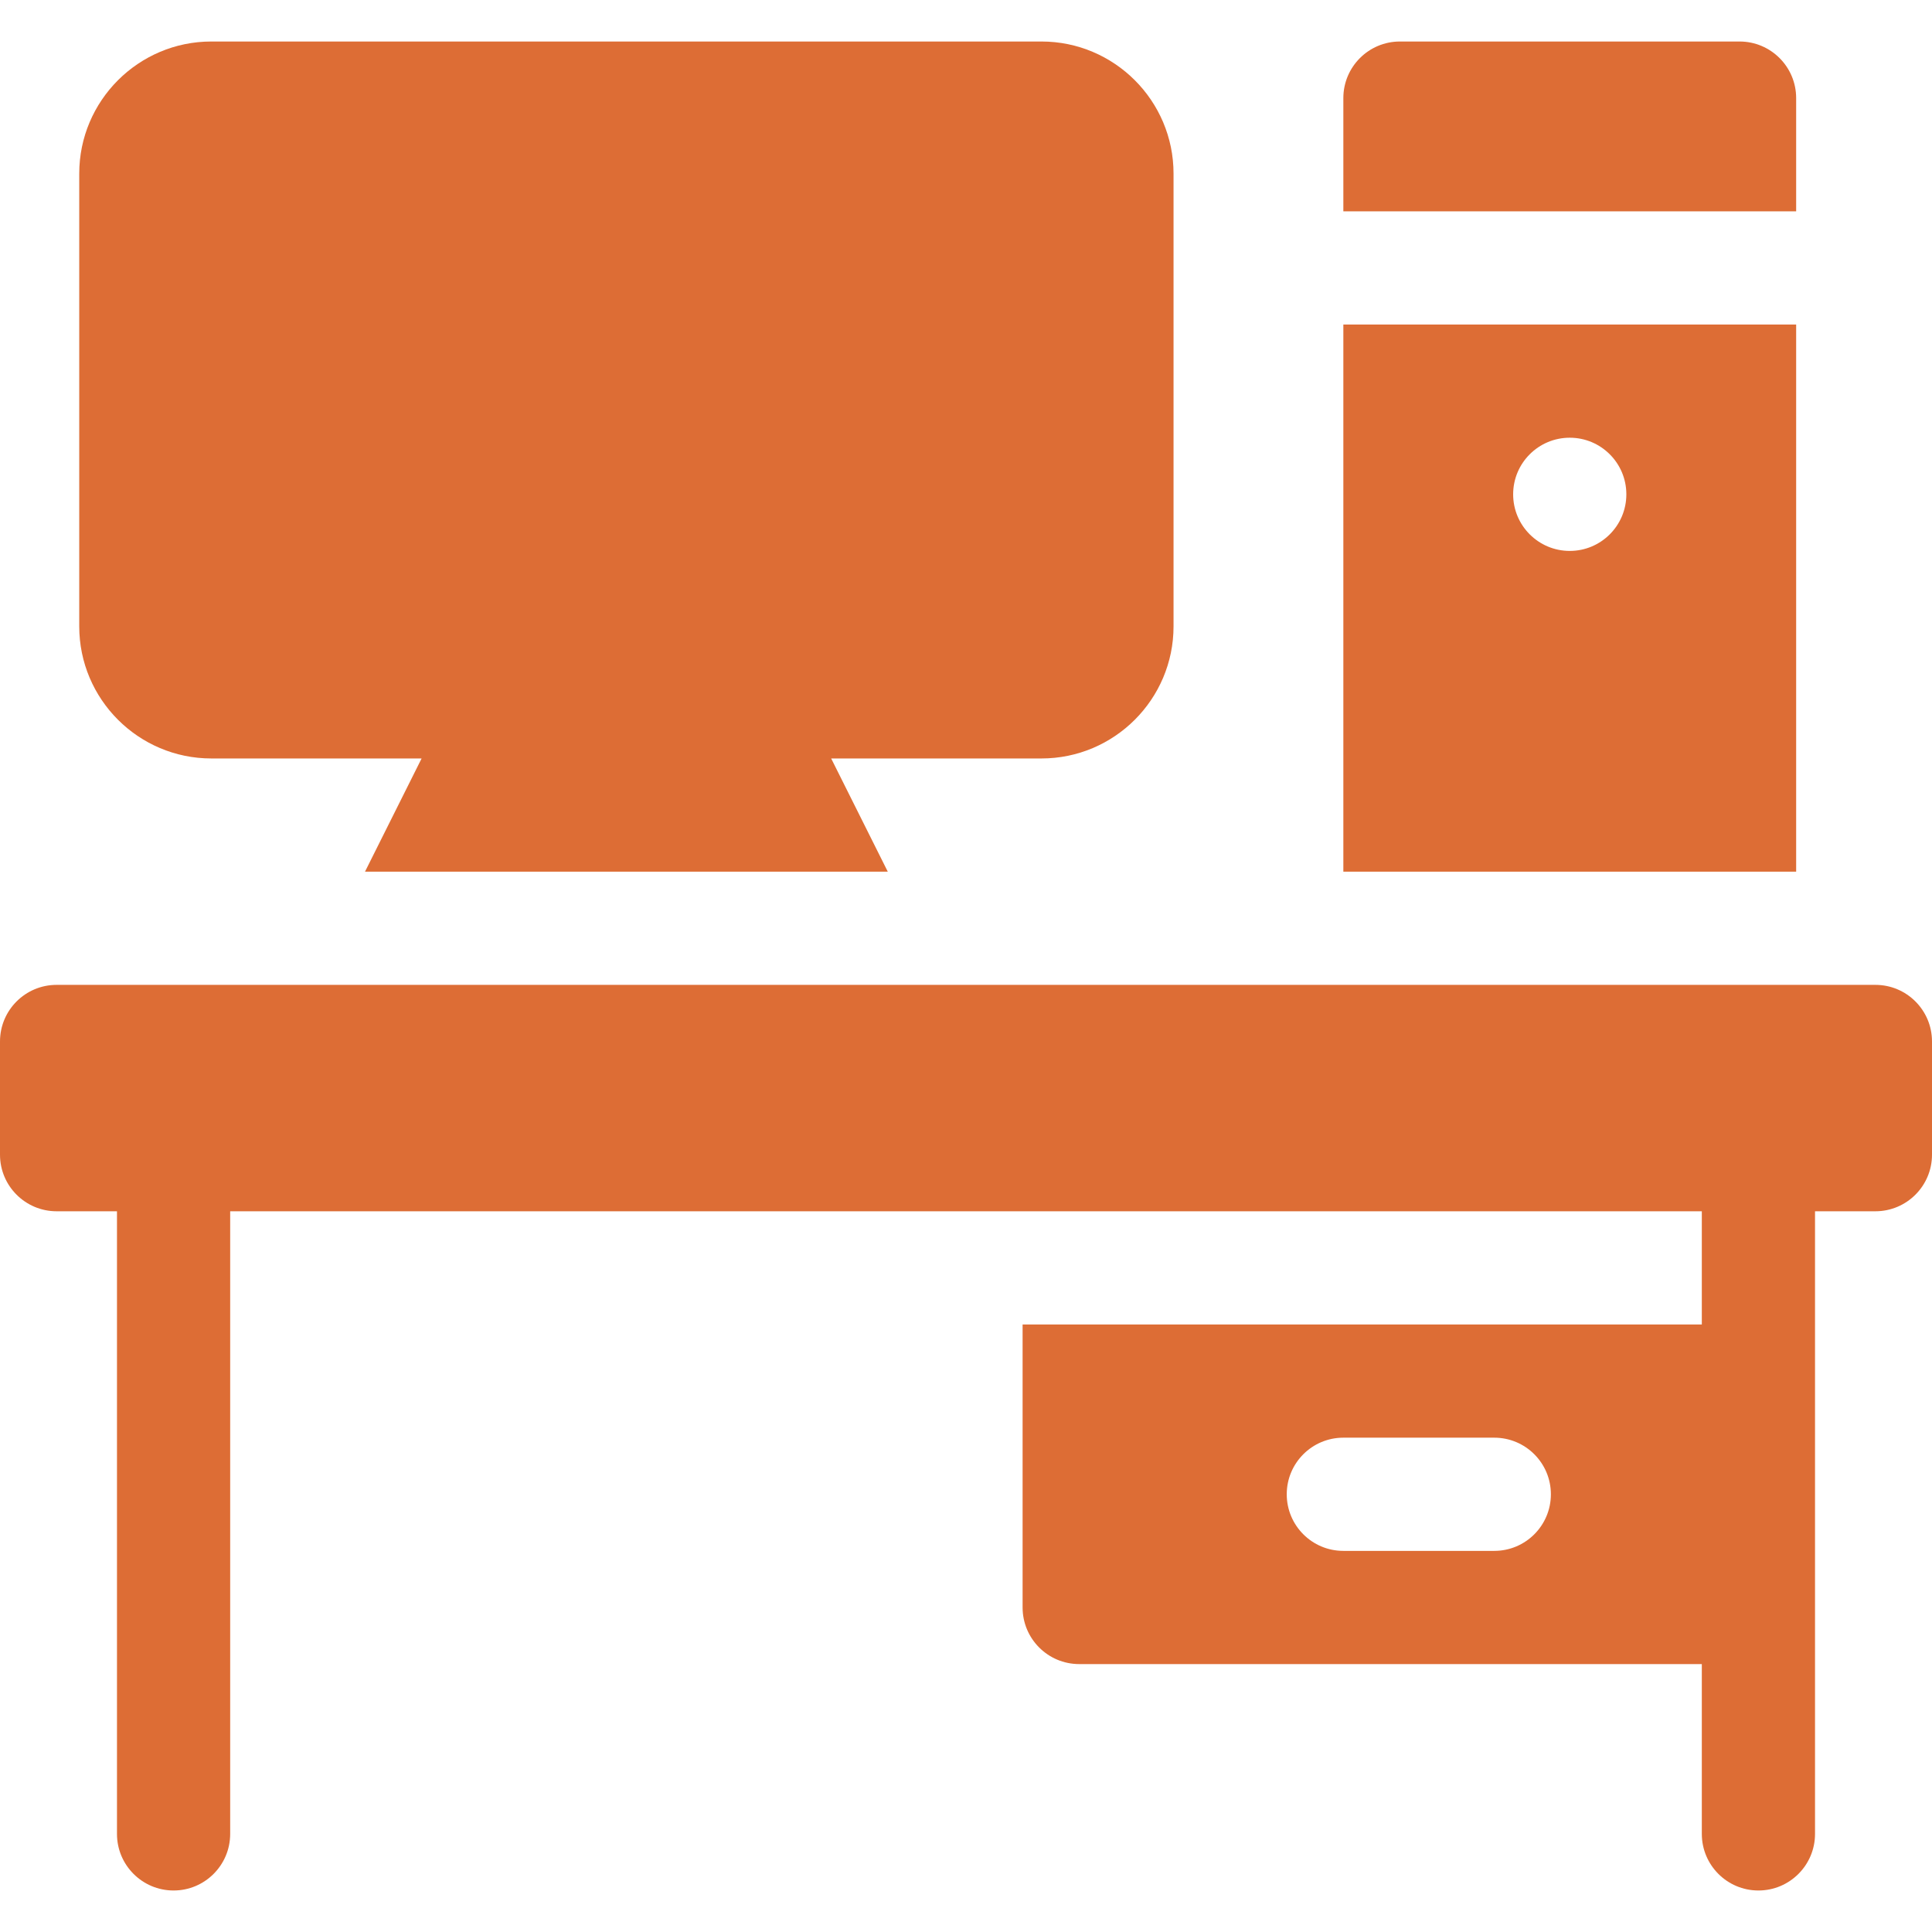
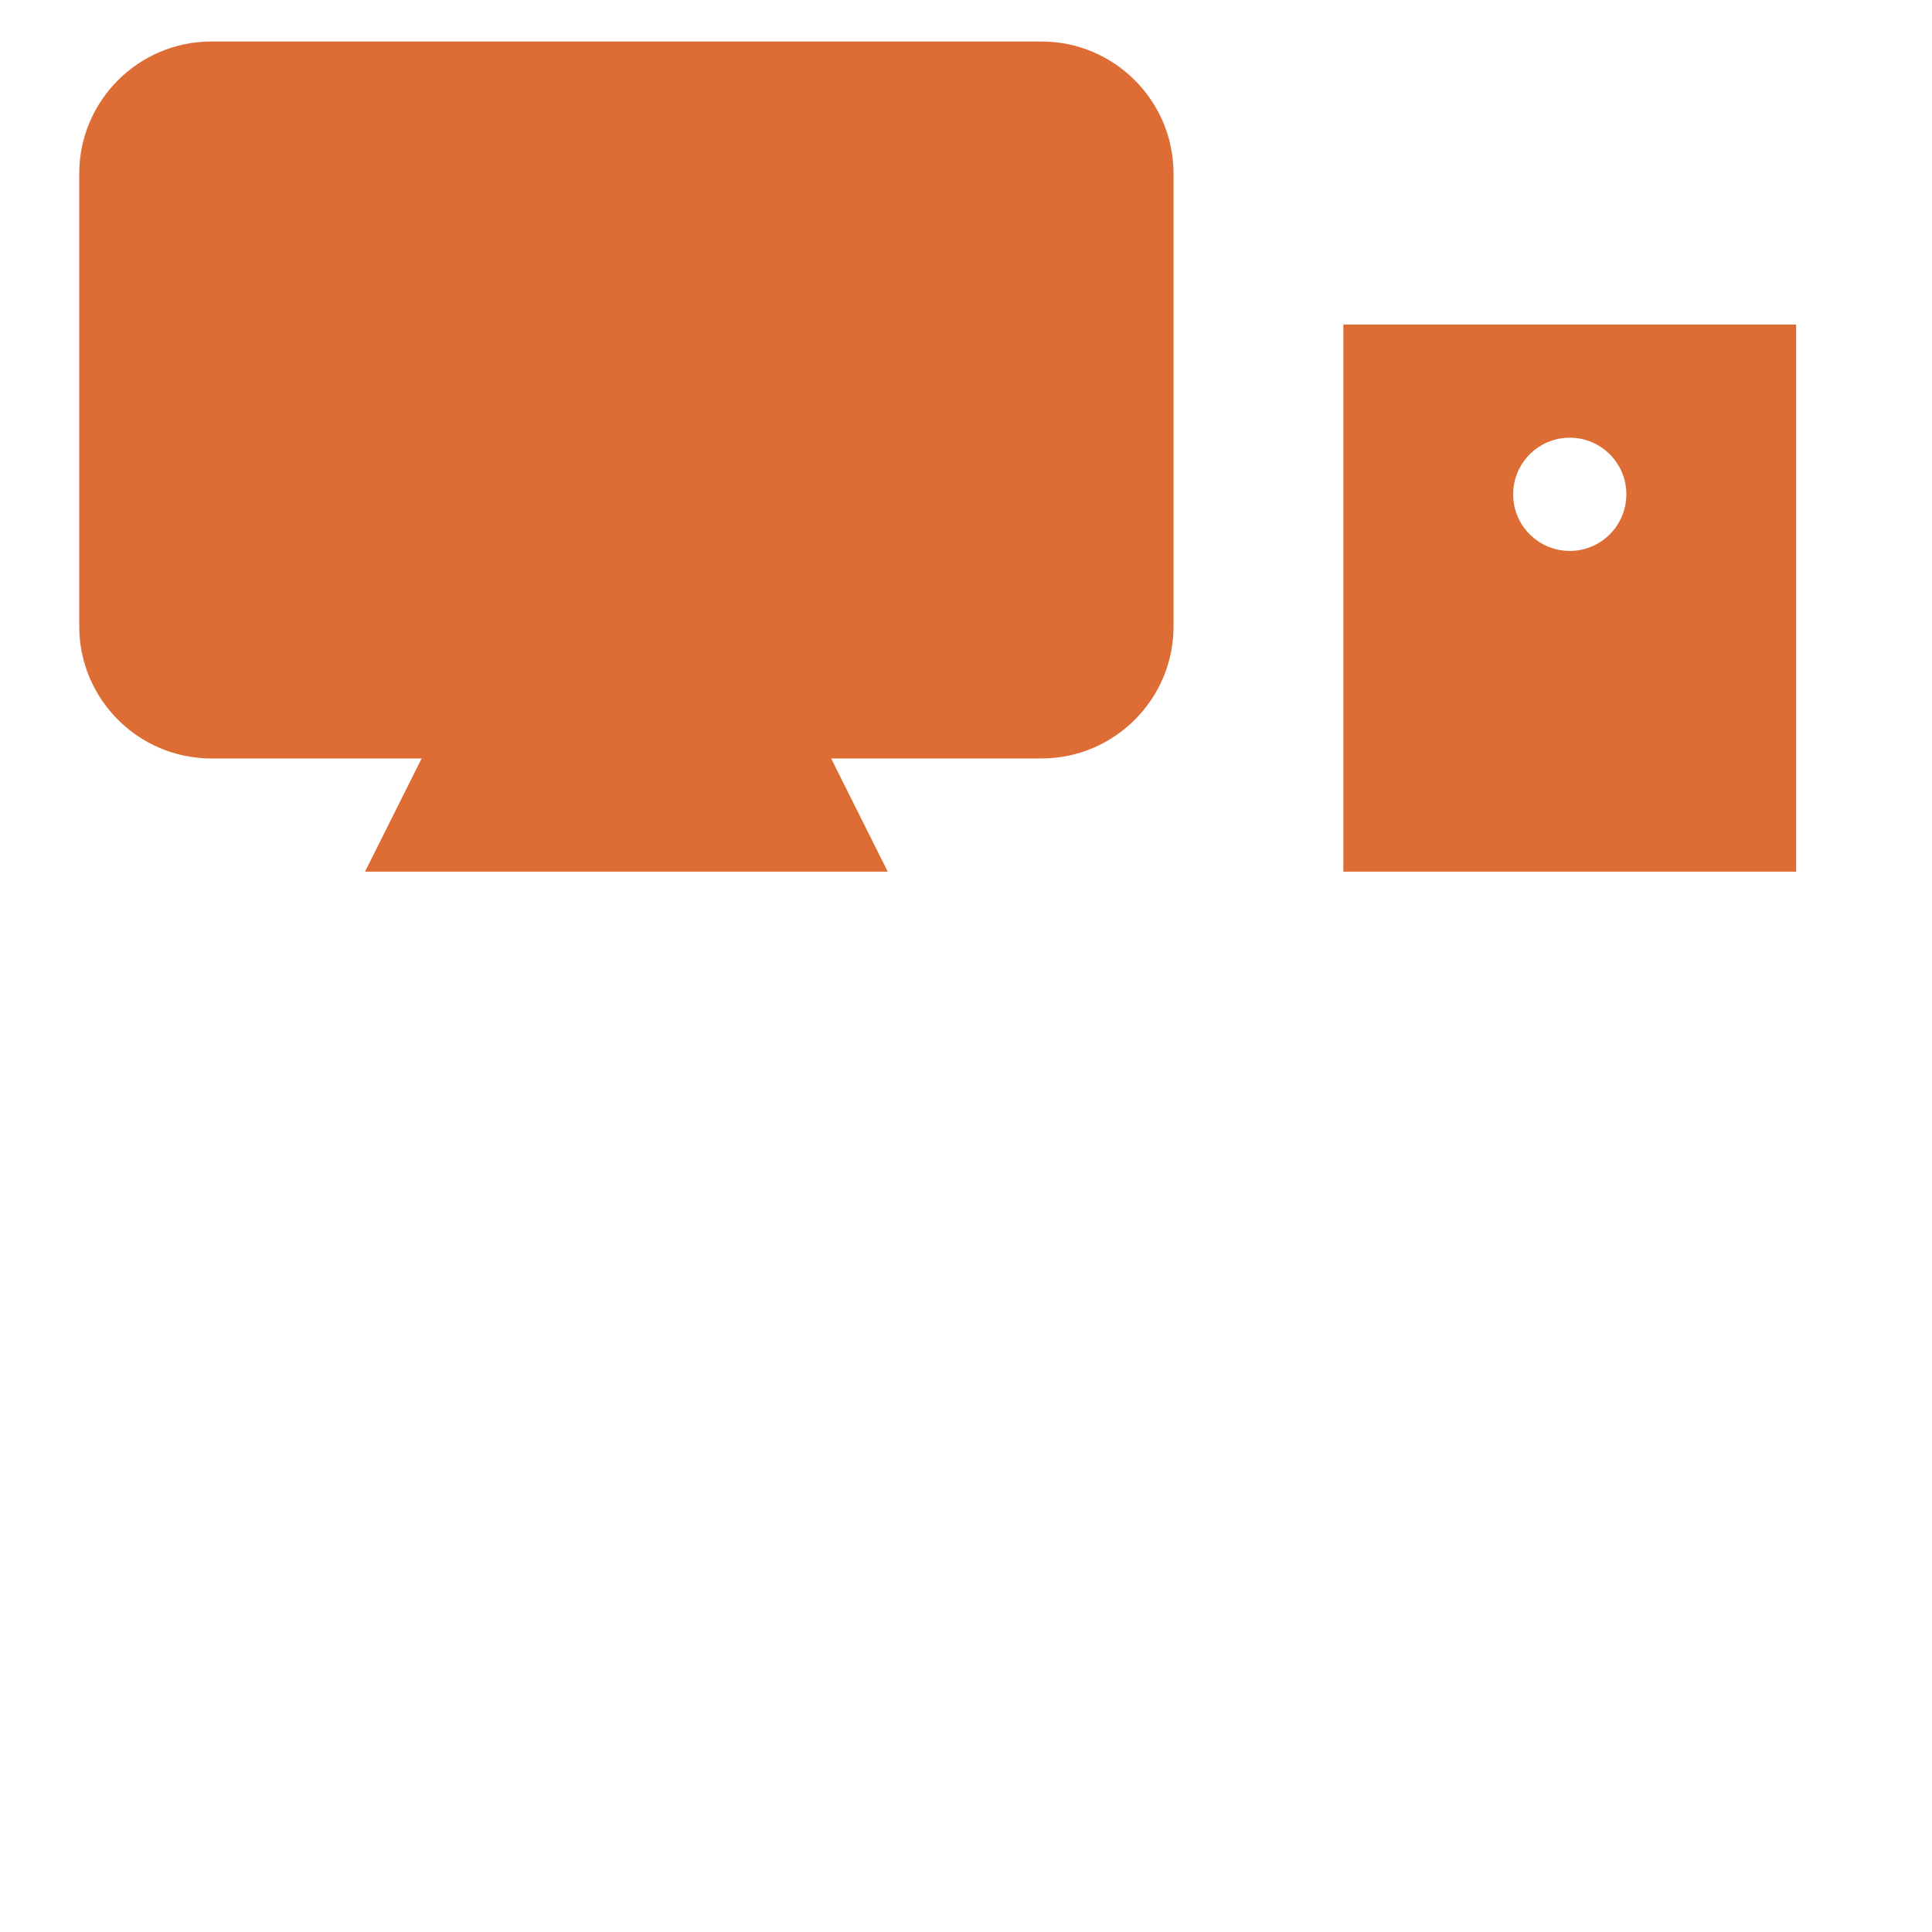
<svg xmlns="http://www.w3.org/2000/svg" xmlns:xlink="http://www.w3.org/1999/xlink" version="1.1" id="Ebene_1" x="0px" y="0px" width="512px" height="512px" viewBox="0 0 512 512" enable-background="new 0 0 512 512" xml:space="preserve">
  <g>
    <g>
      <defs>
        <rect id="SVGID_1_" y="0" width="512" height="512" />
      </defs>
      <clipPath id="SVGID_2_">
        <use xlink:href="#SVGID_1_" overflow="visible" />
      </clipPath>
    </g>
  </g>
  <g>
    <g>
      <path fill="#DD6D35" d="M56,201h55.729l-15,30H235.27l-15-30H276c19.299,0,35-15.701,35-35V46c0-19.299-15.701-35-35-35H56    c-19.299,0-35,15.701-35,35v120C21,185.299,36.701,201,56,201z" />
-       <path fill="#DD6D35" d="M497,261H15c-8.284,0-15,6.716-15,15v30c0,8.284,6.716,15,15,15h16v165c0,8.284,6.716,15,15,15    s15-6.716,15-15V321h390v30H271v75c0,8.284,6.716,15,15,15h165v45c0,8.284,6.717,15,15,15s15-6.716,15-15V321h16    c8.283,0,15-6.716,15-15v-30C512,267.716,505.283,261,497,261z M396,411h-40c-8.283,0-15-6.716-15-15s6.717-15,15-15h40    c8.283,0,15,6.716,15,15S404.283,411,396,411z" />
    </g>
    <g>
-       <path fill="#DD6D35" d="M461,11h-90c-8.283,0-15,6.716-15,15v30h120V26C476,17.716,469.283,11,461,11z" />
      <path fill="#DD6D35" d="M356,231h120V86H356V231z M416,116c8.283,0,15,6.716,15,15s-6.717,15-15,15s-15-6.716-15-15    S407.717,116,416,116z" />
    </g>
  </g>
</svg>